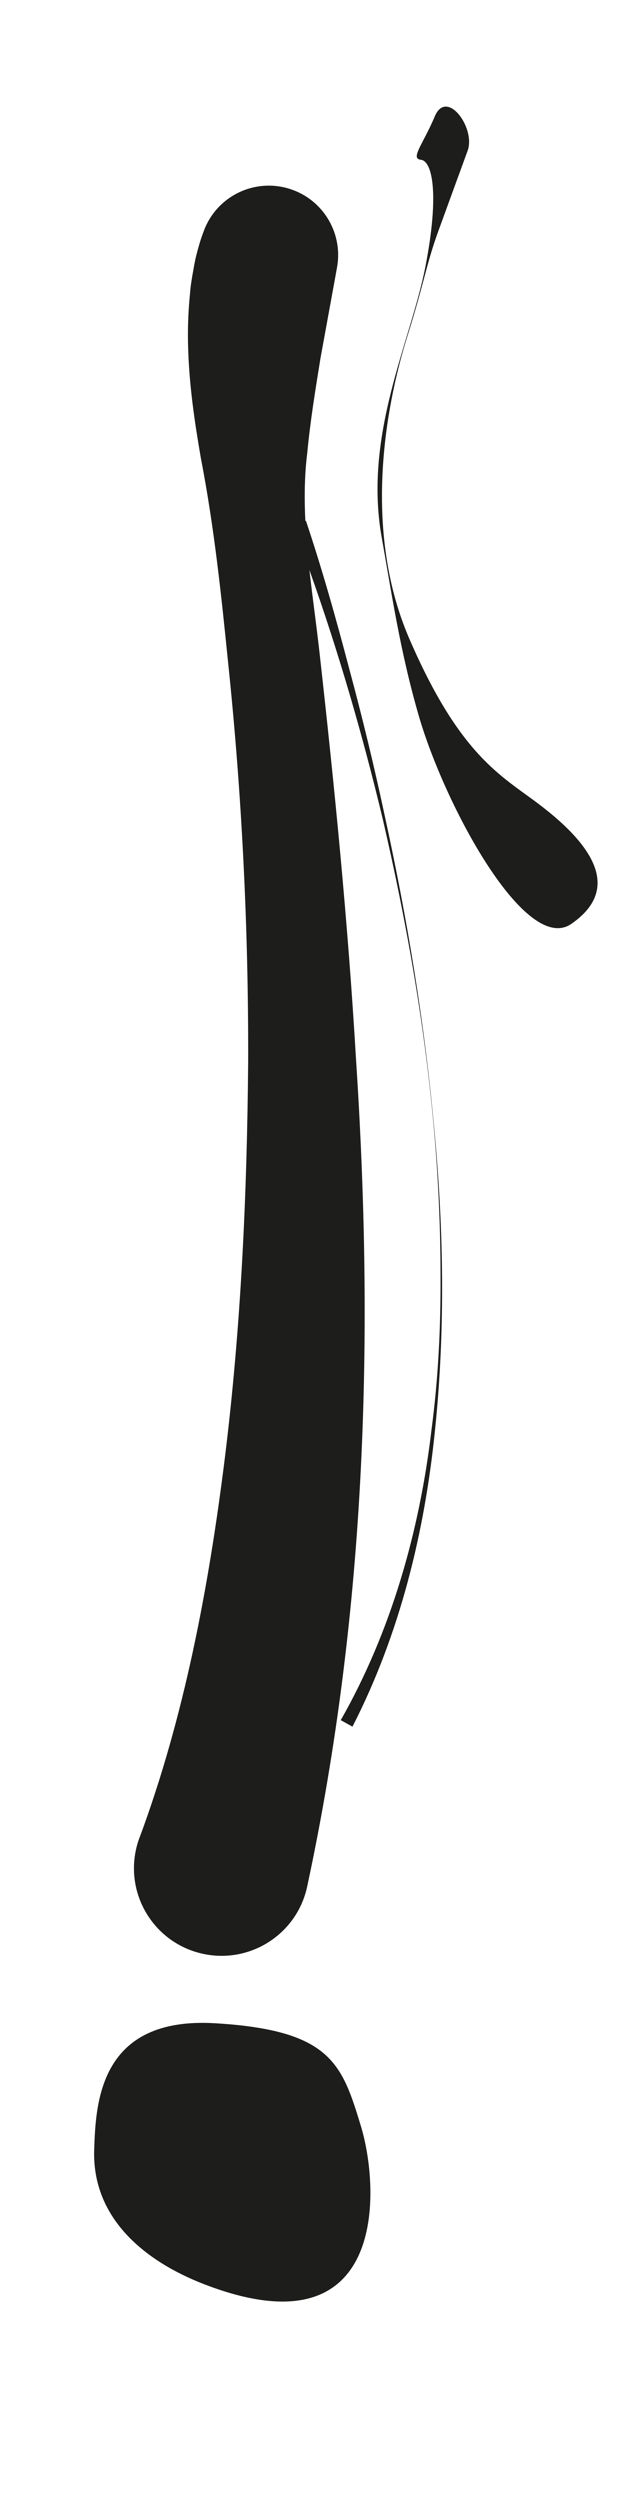
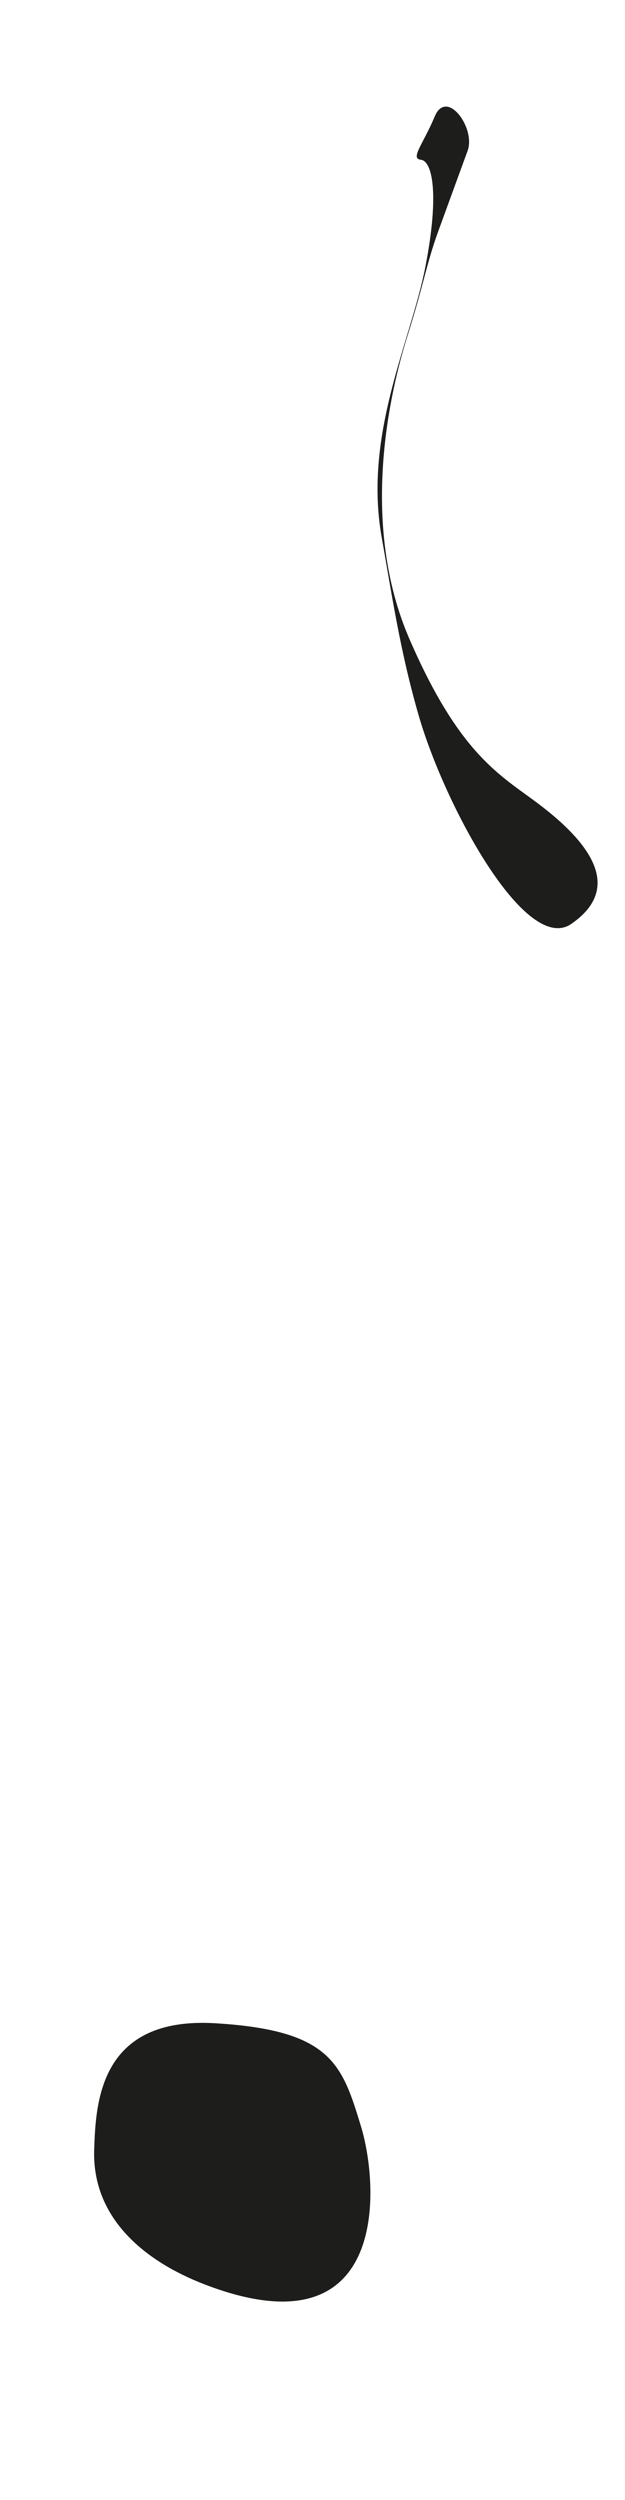
<svg xmlns="http://www.w3.org/2000/svg" version="1.1" id="_x21_" x="0px" y="0px" width="20px" height="80px" viewBox="0 0 20 80" enable-background="new 0 0 20 80" xml:space="preserve">
  <g>
    <path fill="#1D1D1B" d="M6.887,64.744c-3.705-0.222-3.822,2.545-3.873,4.032c-0.078,2.205,1.617,3.584,3.521,4.32   c5.885,2.273,5.623-3.051,5.016-5.053S10.59,64.966,6.887,64.744z" />
-     <path fill="#1D1D1B" d="M12.332,26.196c-0.342-1.607-0.727-3.205-1.156-4.793c-0.418-1.591-0.861-3.172-1.387-4.741l-0.018,0.007   c-0.035-0.728-0.029-1.451,0.061-2.172c0.098-1.038,0.266-2.058,0.424-3.037l0.465-2.549l0.064-0.354   c0.189-1.034-0.381-2.089-1.4-2.473C8.238,5.651,6.959,6.23,6.527,7.377C6.408,7.692,6.381,7.806,6.328,7.993   c-0.047,0.17-0.086,0.331-0.113,0.49C6.158,8.804,6.098,9.11,6.078,9.417C6.018,10.029,6,10.624,6.023,11.212   c0.039,1.176,0.209,2.316,0.402,3.434c0.432,2.234,0.658,4.419,0.871,6.524c0.447,4.257,0.656,8.536,0.645,12.801   c-0.035,4.263-0.23,8.518-0.748,12.7c-0.52,4.173-1.309,8.309-2.725,12.127l-0.012,0.027c-0.043,0.119-0.08,0.244-0.107,0.372   c-0.324,1.514,0.639,3.003,2.152,3.327c1.514,0.325,3.004-0.639,3.328-2.151c1.92-8.953,2.135-17.776,1.562-26.503   c-0.256-4.362-0.686-8.696-1.17-13.019c-0.1-0.884-0.223-1.752-0.32-2.611c0.928,2.607,1.703,5.278,2.348,7.976   c0.74,3.196,1.318,6.438,1.619,9.709c0.152,1.635,0.229,3.276,0.229,4.918c0.008,1.641-0.074,3.284-0.289,4.91   c-0.383,3.252-1.295,6.464-2.904,9.292l0.375,0.208c1.518-2.963,2.311-6.221,2.641-9.487c0.34-3.272,0.277-6.575-0.043-9.842   C13.572,32.653,13.031,29.407,12.332,26.196z" />
    <path fill="#1D1D1B" d="M17.223,25.717c-1.209-0.912-2.514-1.556-4.123-5.273c-1.607-3.718-0.619-7.914-0.066-9.677   c0.553-1.762,0.602-2.299,1-3.392c0.379-1.042,0.797-2.188,0.93-2.551c0.266-0.729-0.67-2.004-1.051-1.101   c-0.379,0.904-0.797,1.351-0.443,1.39c0.354,0.038,0.604,1.057,0.139,3.44c-0.467,2.384-1.986,5.34-1.393,8.656   c0.311,1.731,0.578,3.607,1.186,5.701c0.84,2.892,3.424,7.662,4.881,6.654S19.244,27.241,17.223,25.717z" />
  </g>
</svg>